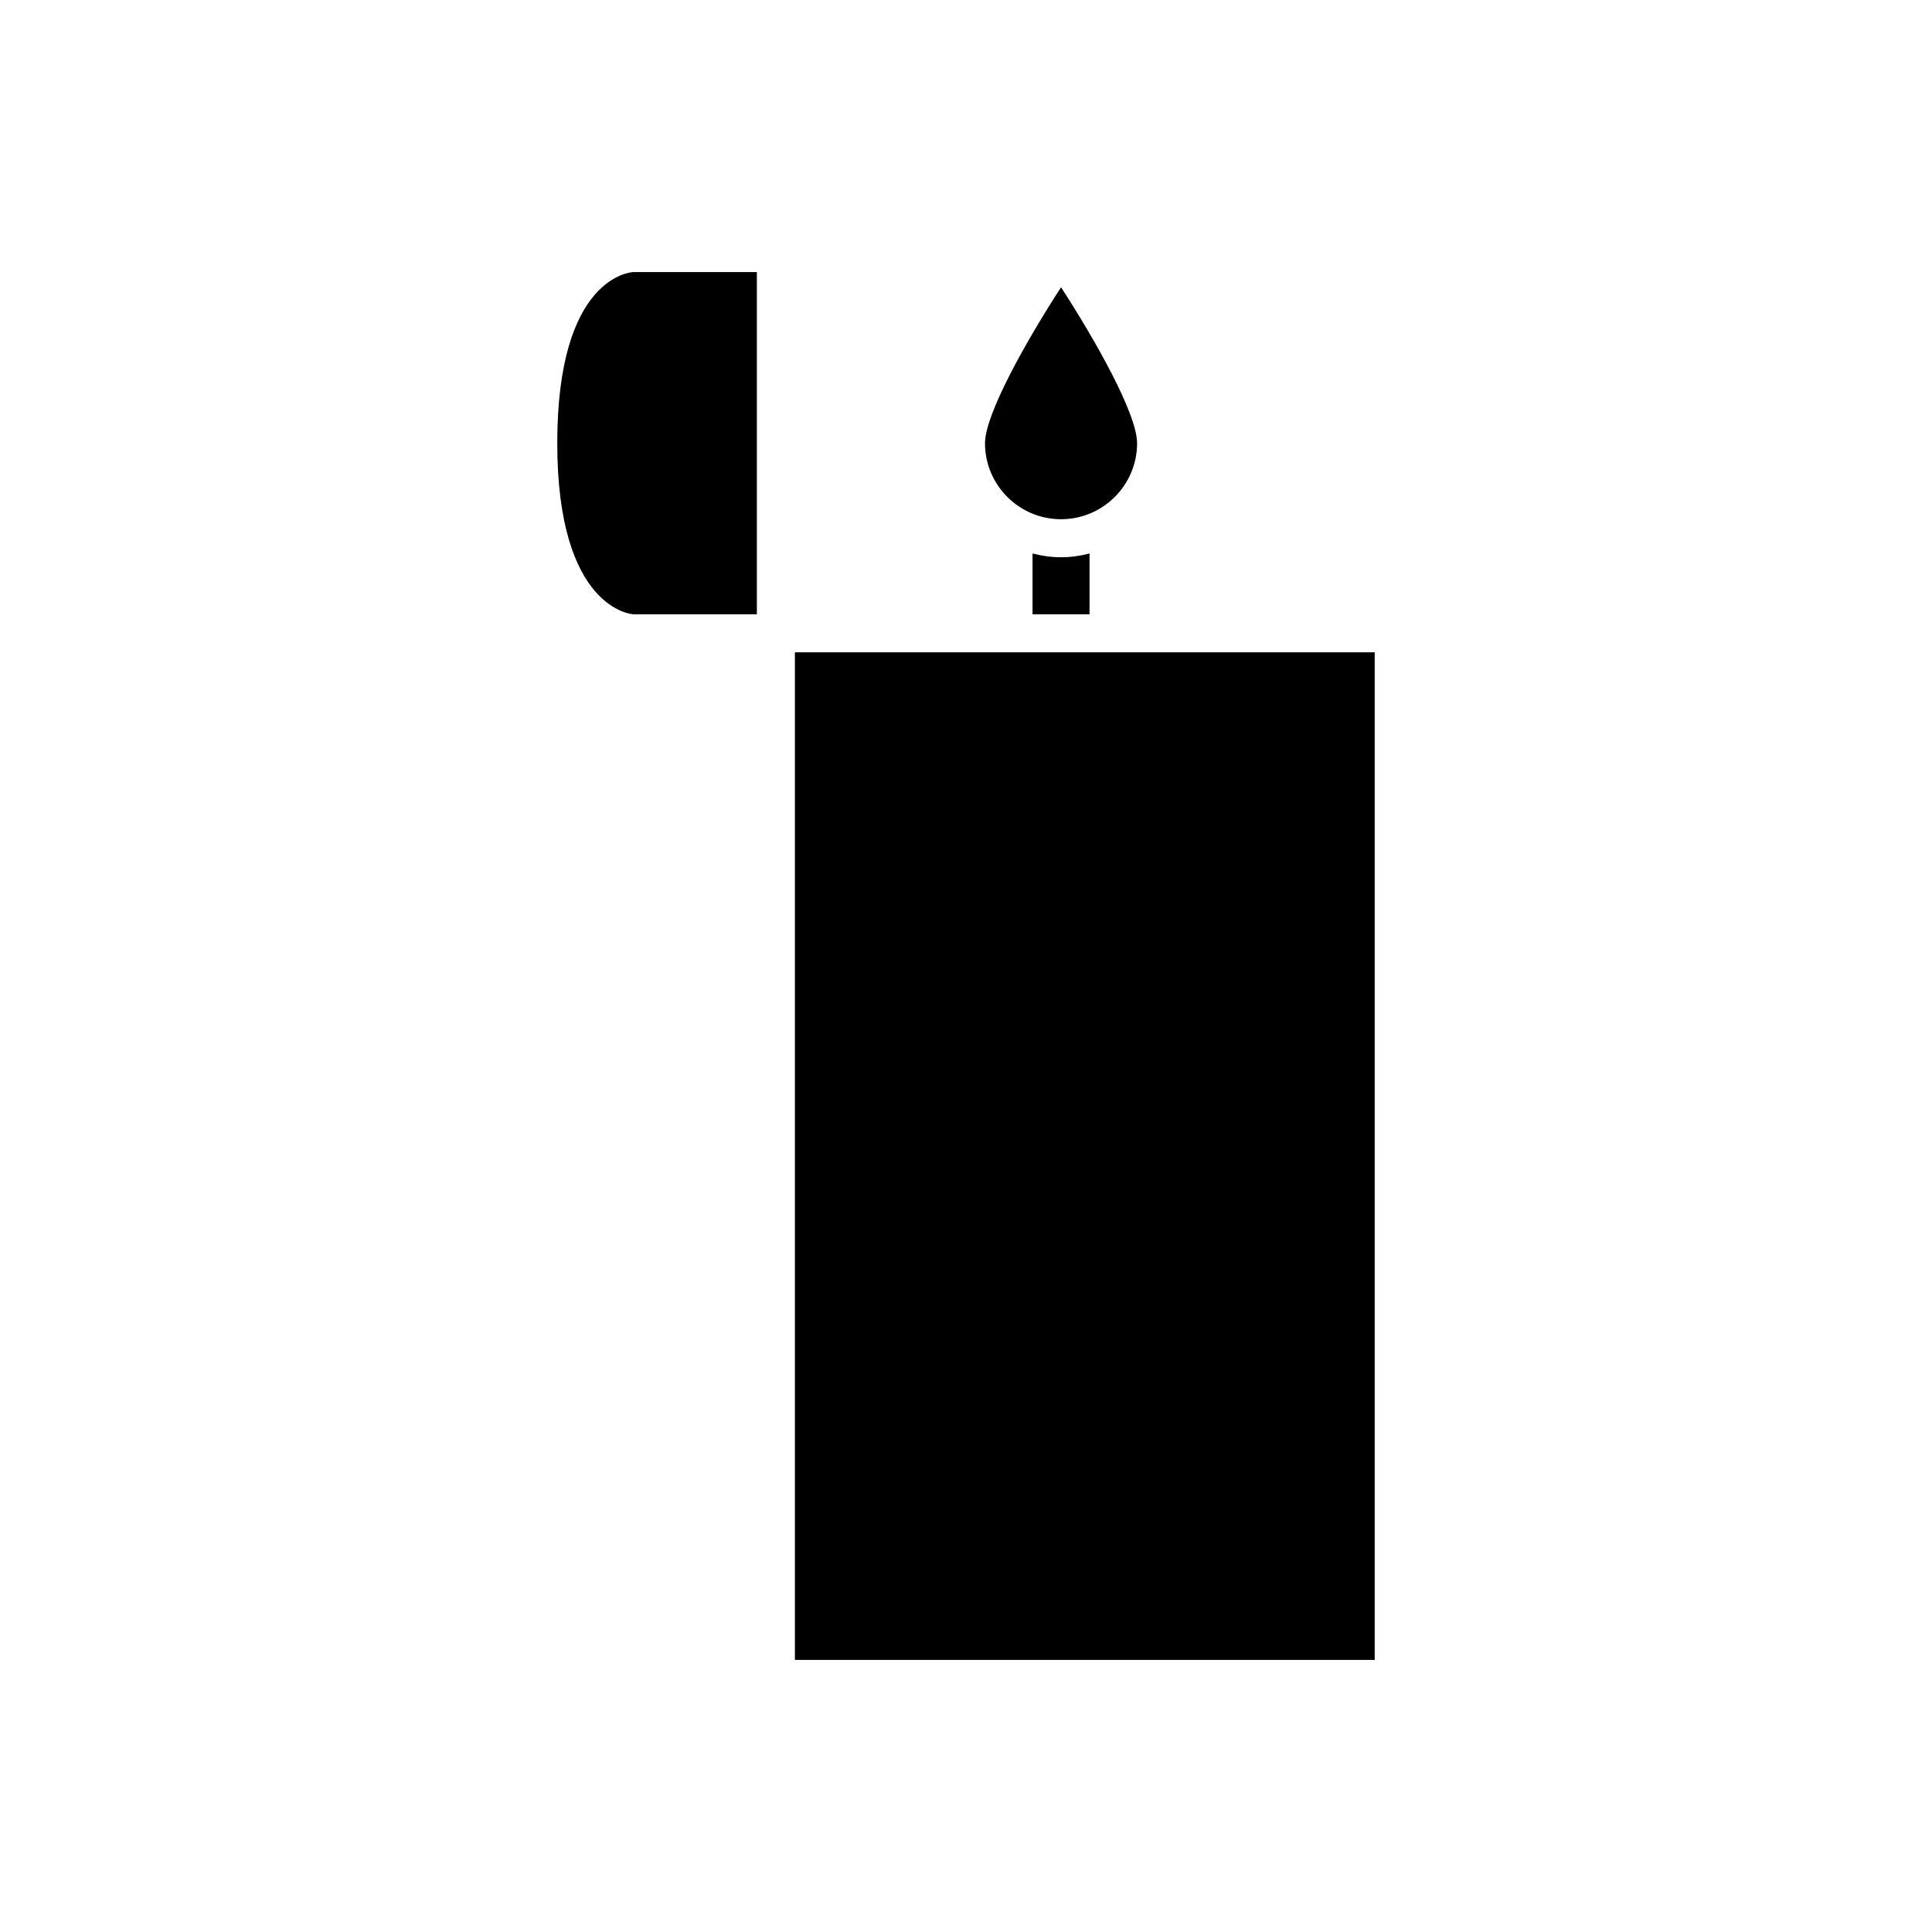
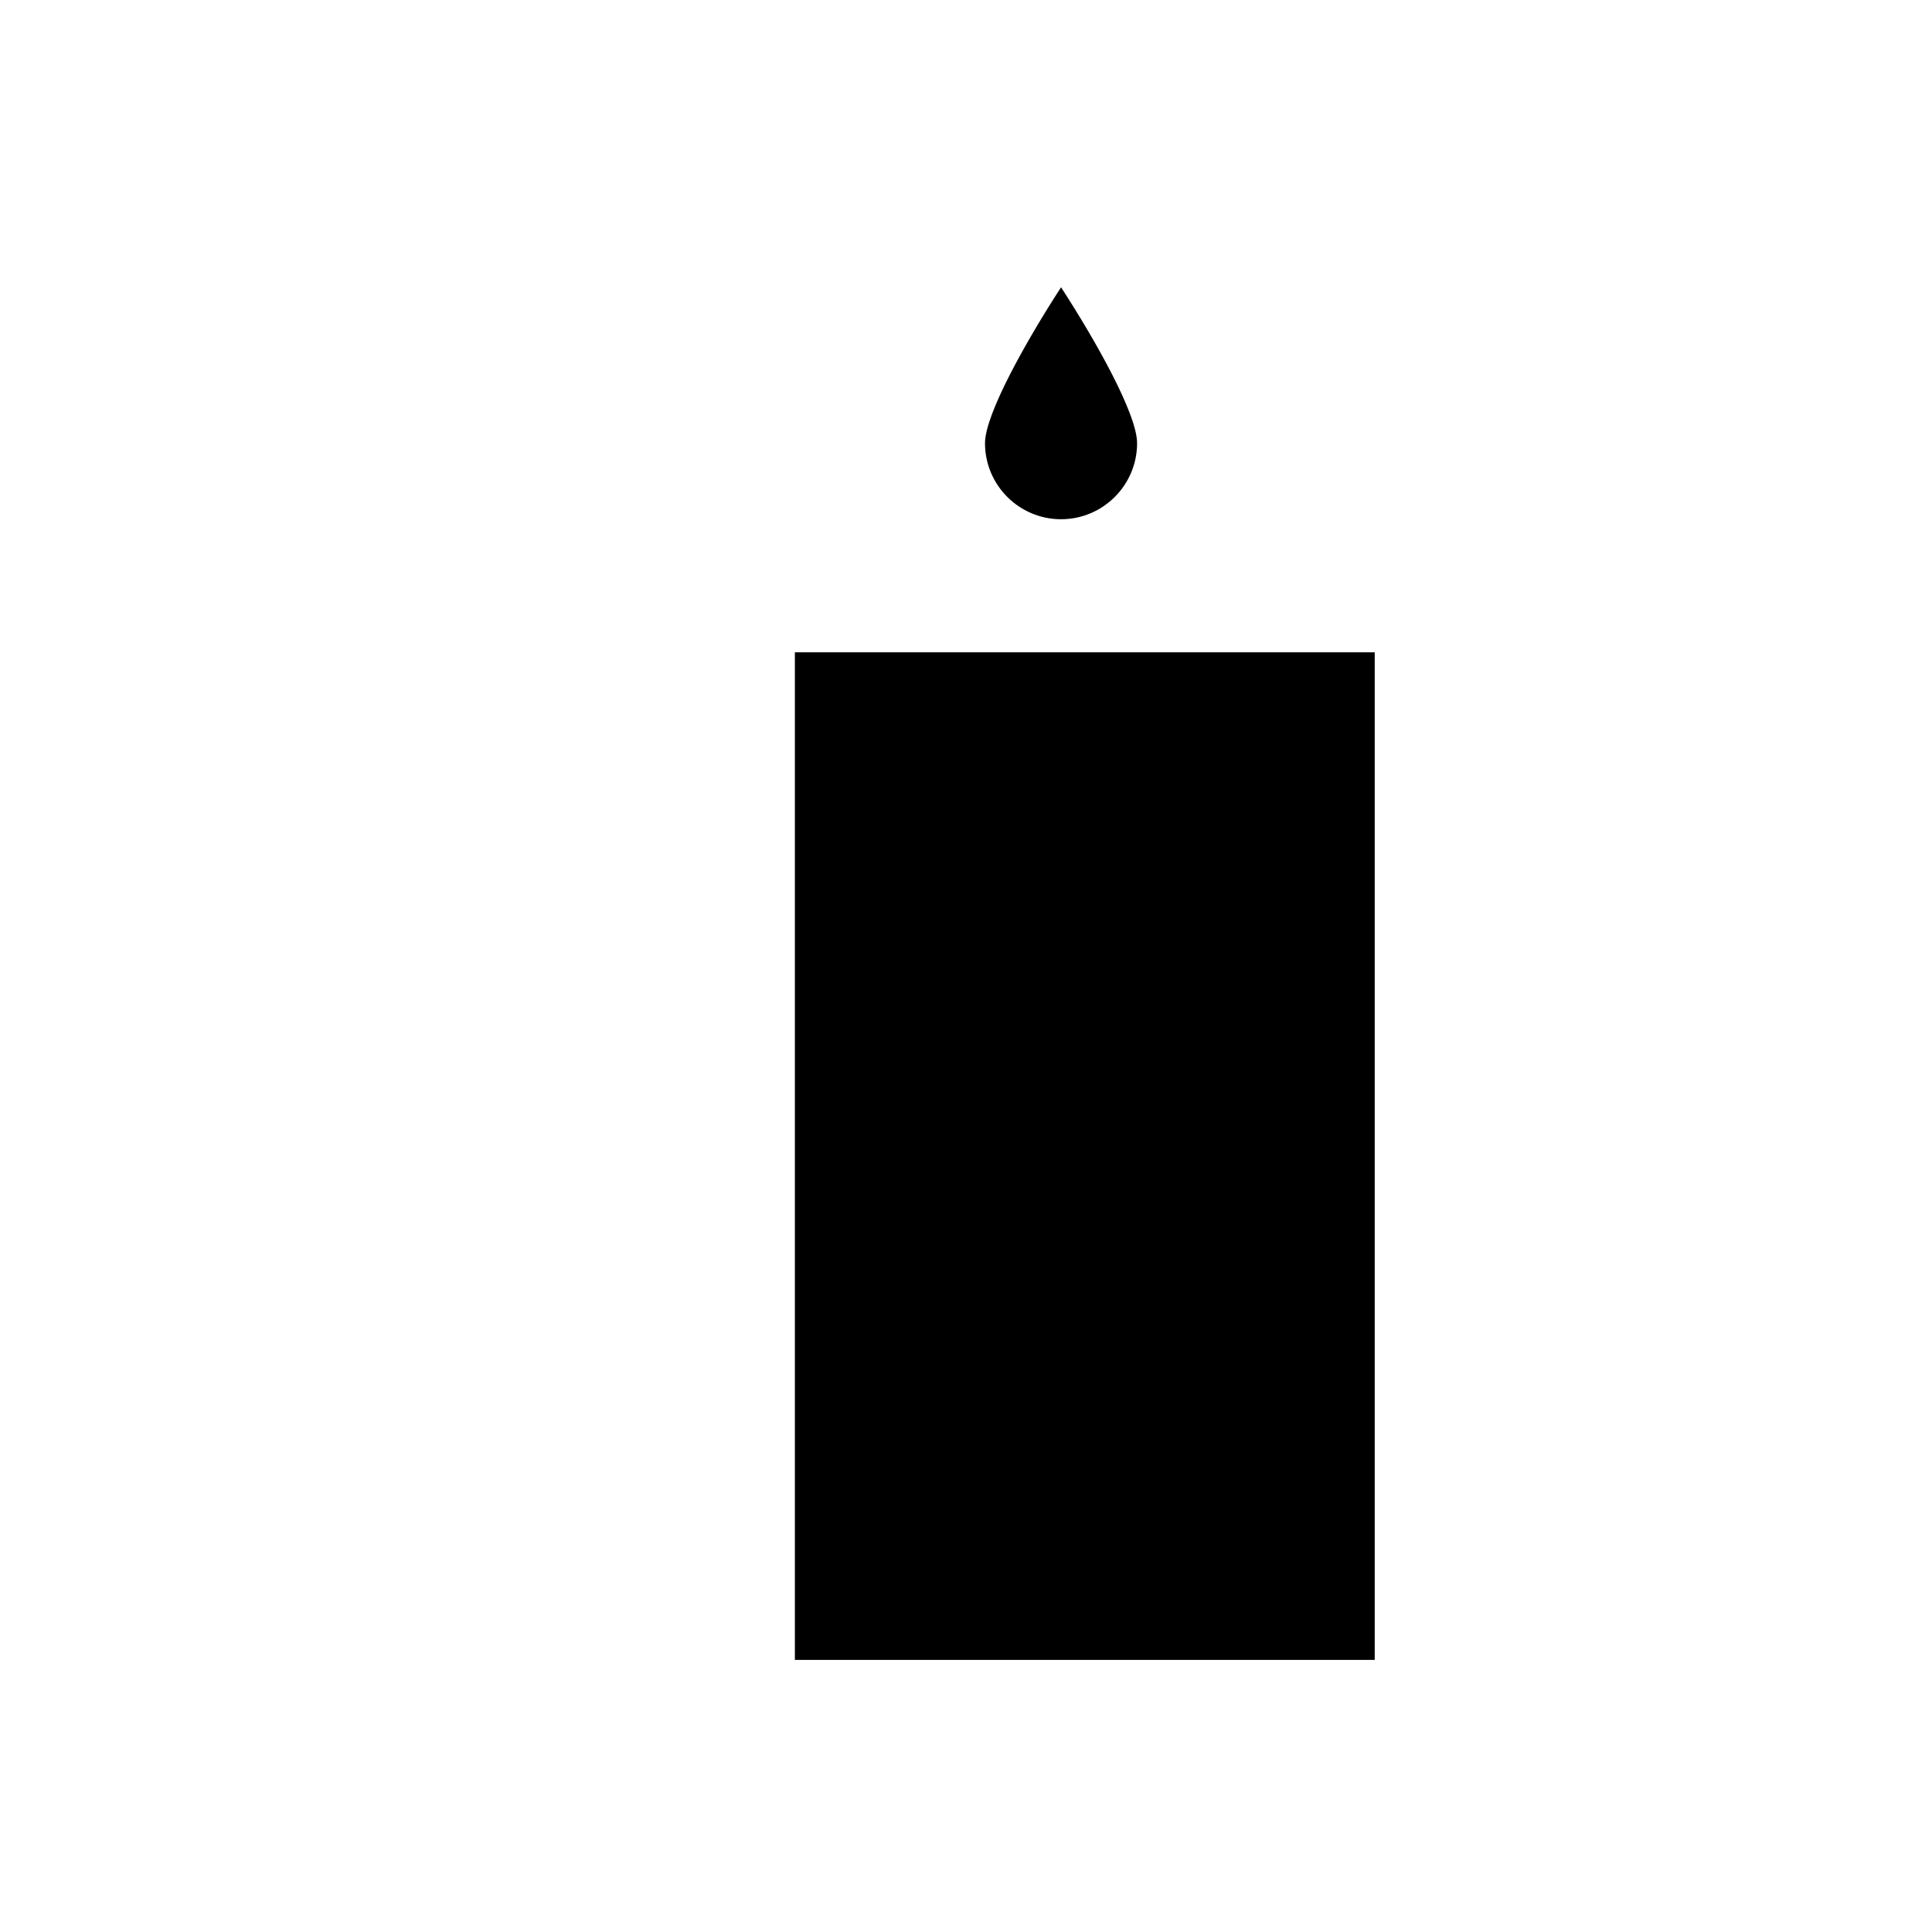
<svg xmlns="http://www.w3.org/2000/svg" fill="#000000" width="800px" height="800px" version="1.1" viewBox="144 144 512 512">
  <g>
    <path d="m412.59 316.87h-57.938v267.02h153.66v-267.02z" />
-     <path d="m417.63 290.68v16.109h15.113v-16.109c-2.422 0.629-4.945 0.996-7.559 0.996s-5.137-0.367-7.555-0.996z" />
    <path d="m445.34 261.45c0-7.754-11.078-27.352-20.152-41.316-9.074 13.973-20.152 33.574-20.152 41.316 0 11.113 9.039 20.152 20.152 20.152s20.152-9.035 20.152-20.152z" />
-     <path d="m291.68 261.45c0 44.109 19.949 45.344 20.152 45.344h32.746v-90.688h-32.746c-0.734 0.031-20.152 1.293-20.152 45.344z" />
  </g>
</svg>